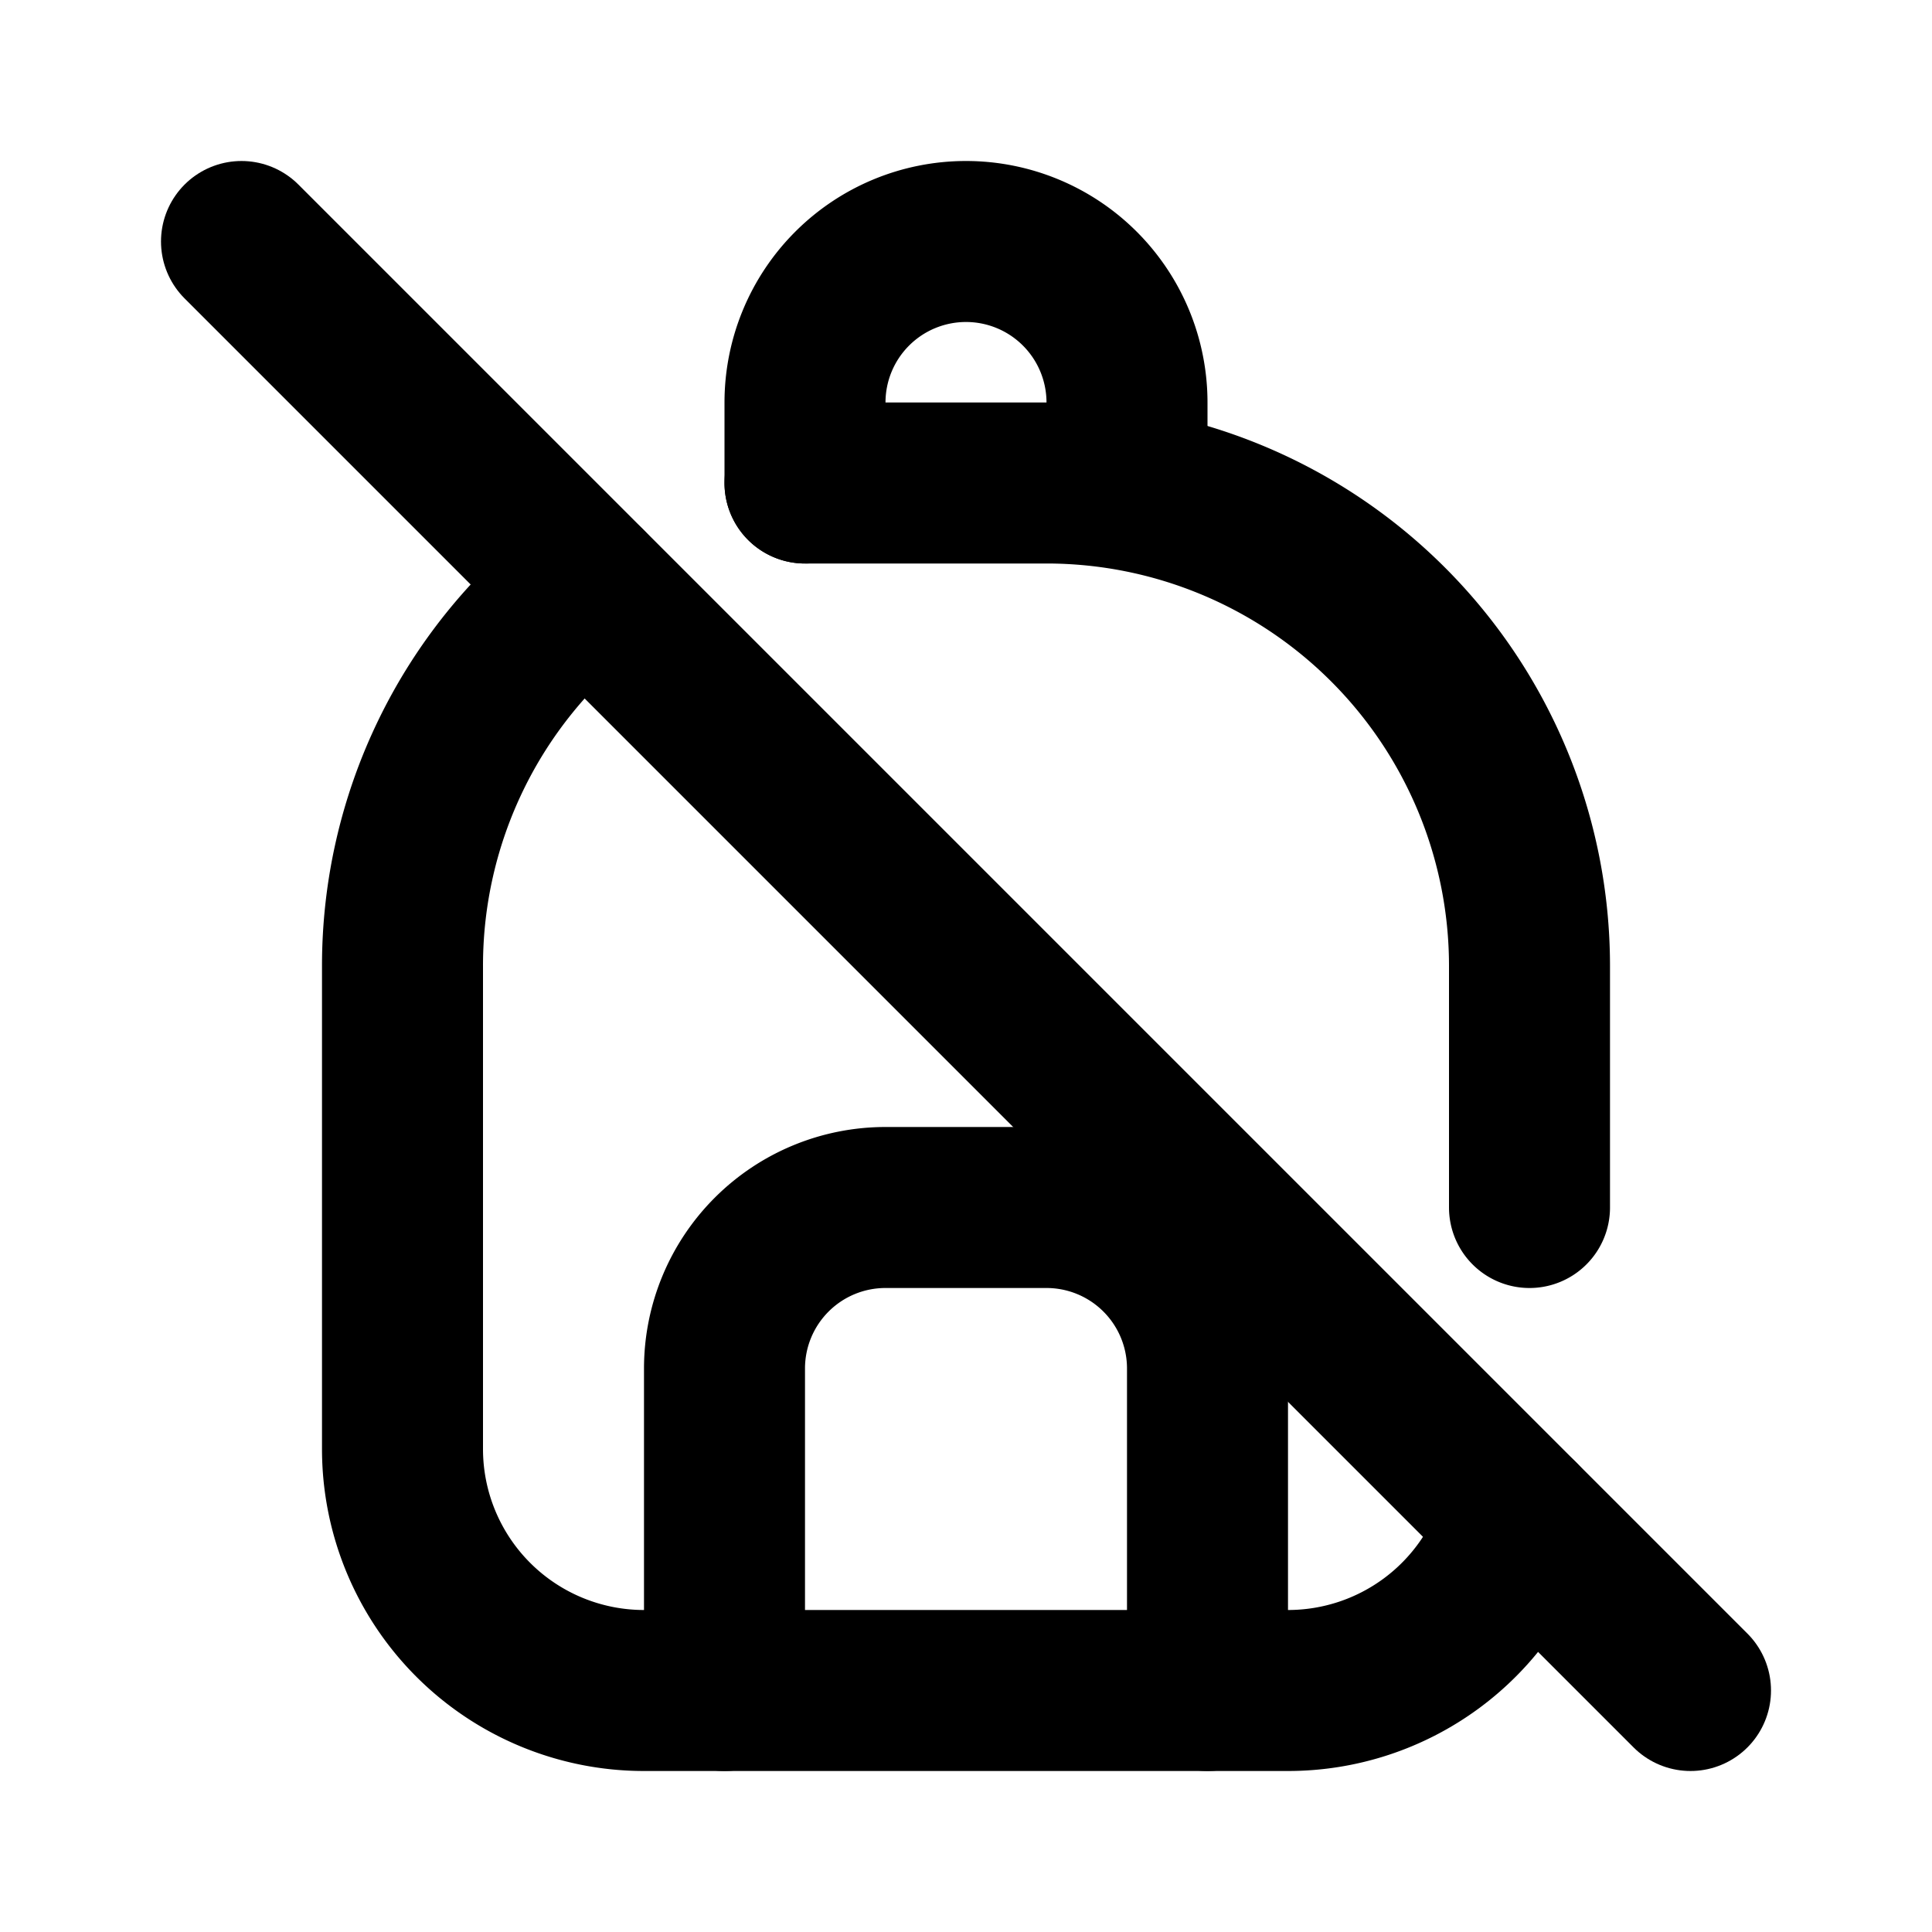
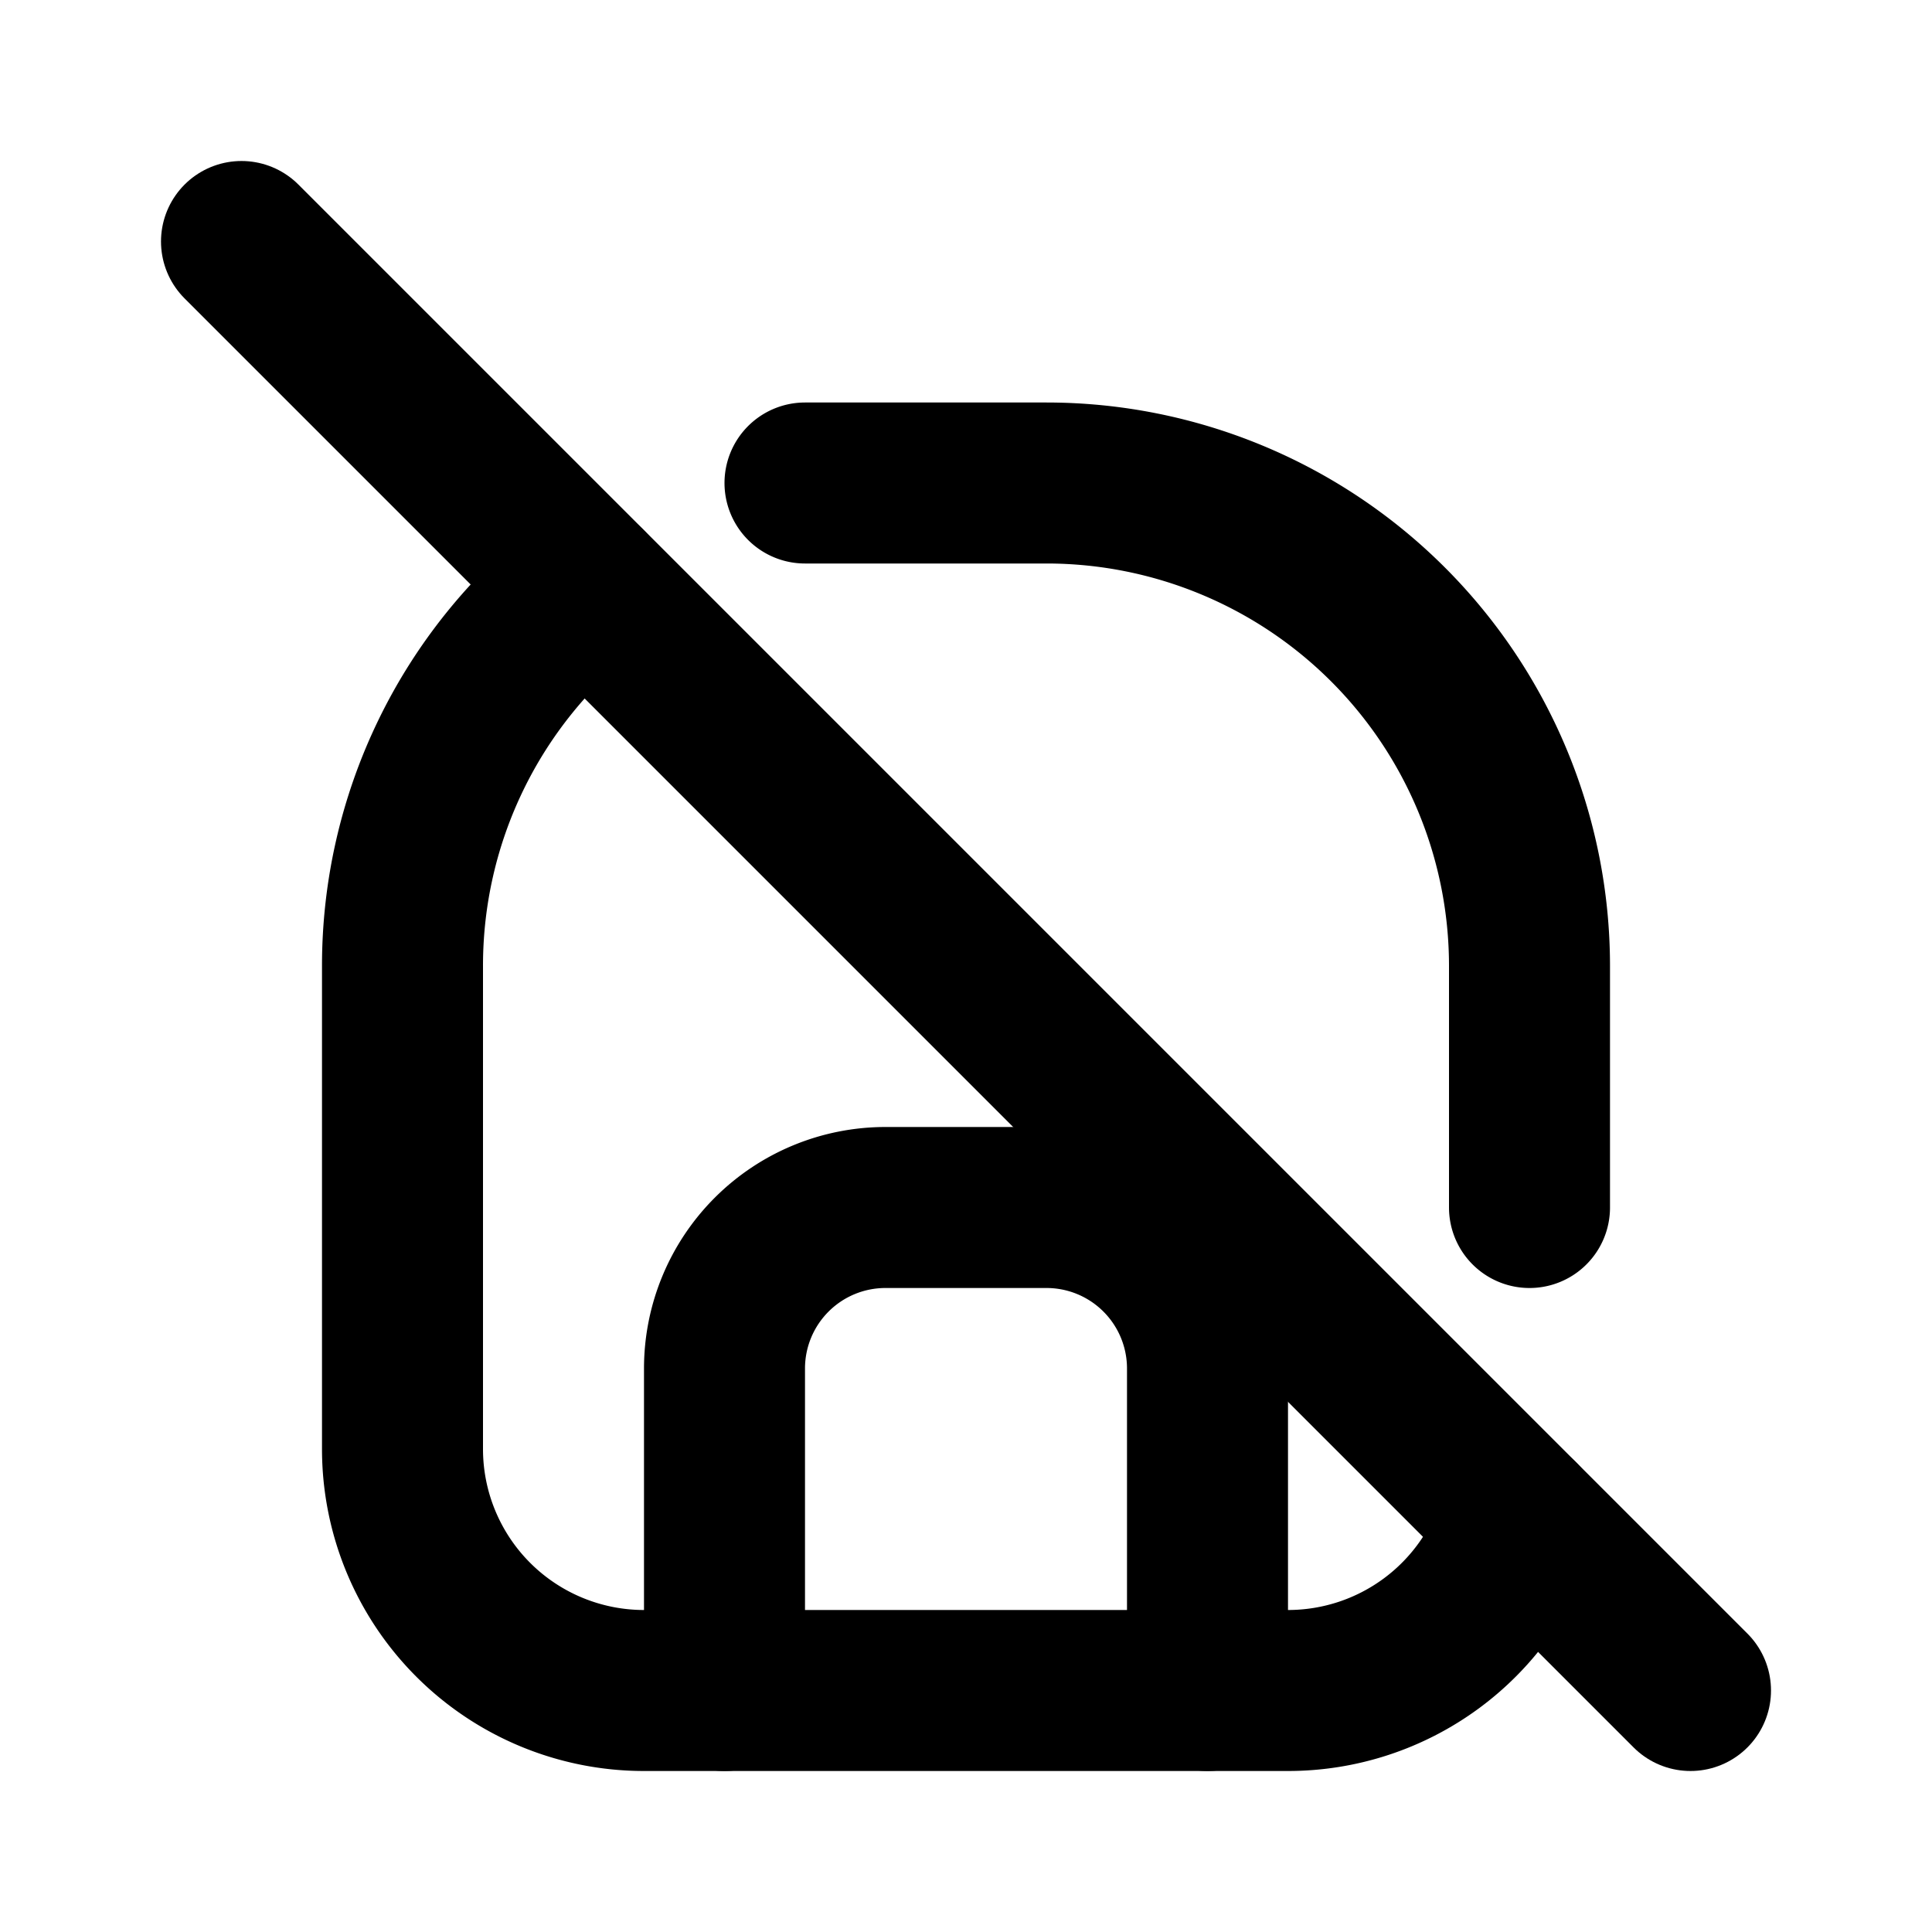
<svg xmlns="http://www.w3.org/2000/svg" width="24" height="24" viewBox="0 0 24 24" fill="none" stroke="currentColor" stroke-width="2" stroke-linecap="round" stroke-linejoin="round">
  <path d="M10 6h3a6 6 0 0 1 6 6v3m-.129 3.872a3 3 0 0 1 -2.871 2.128h-8a3 3 0 0 1 -3 -3v-6a5.99 5.99 0 0 1 2.285 -4.712" />
-   <path d="M10 6v-1a2 2 0 1 1 4 0v1" />
  <path d="M9 21v-4a2 2 0 0 1 2 -2h2a2 2 0 0 1 2 2v4" />
  <path d="M3 3l18 18" />
</svg>